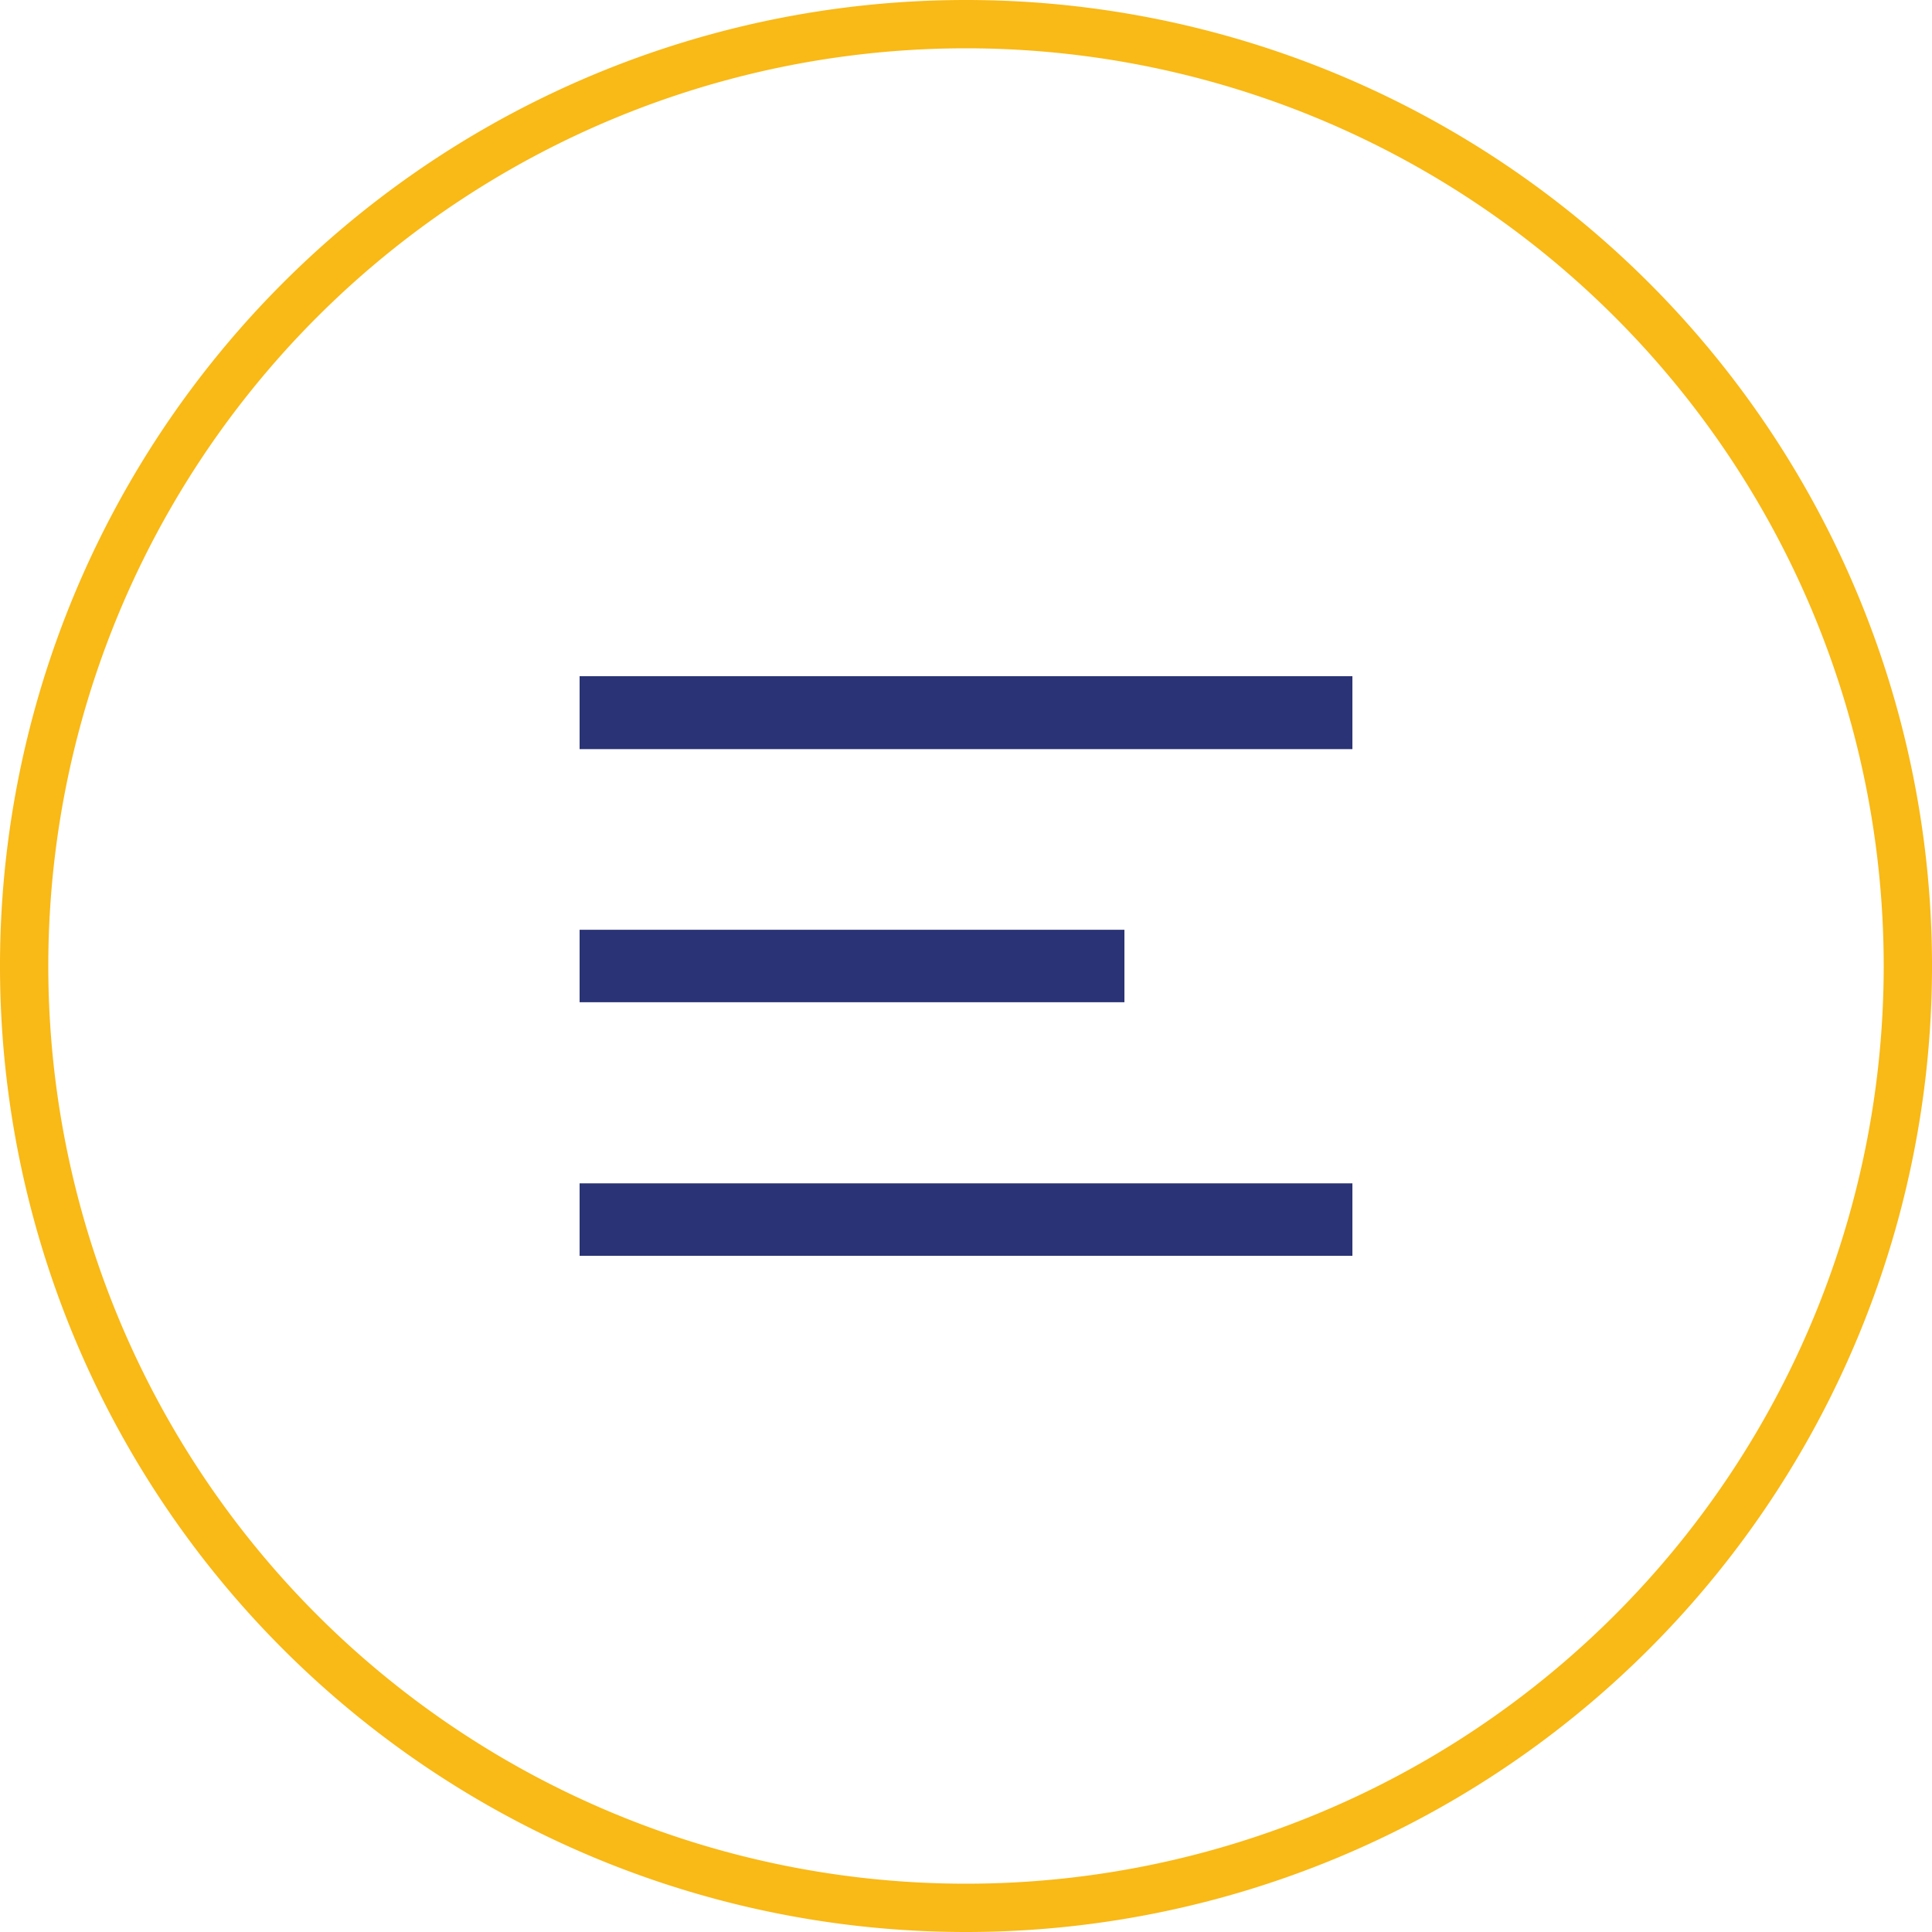
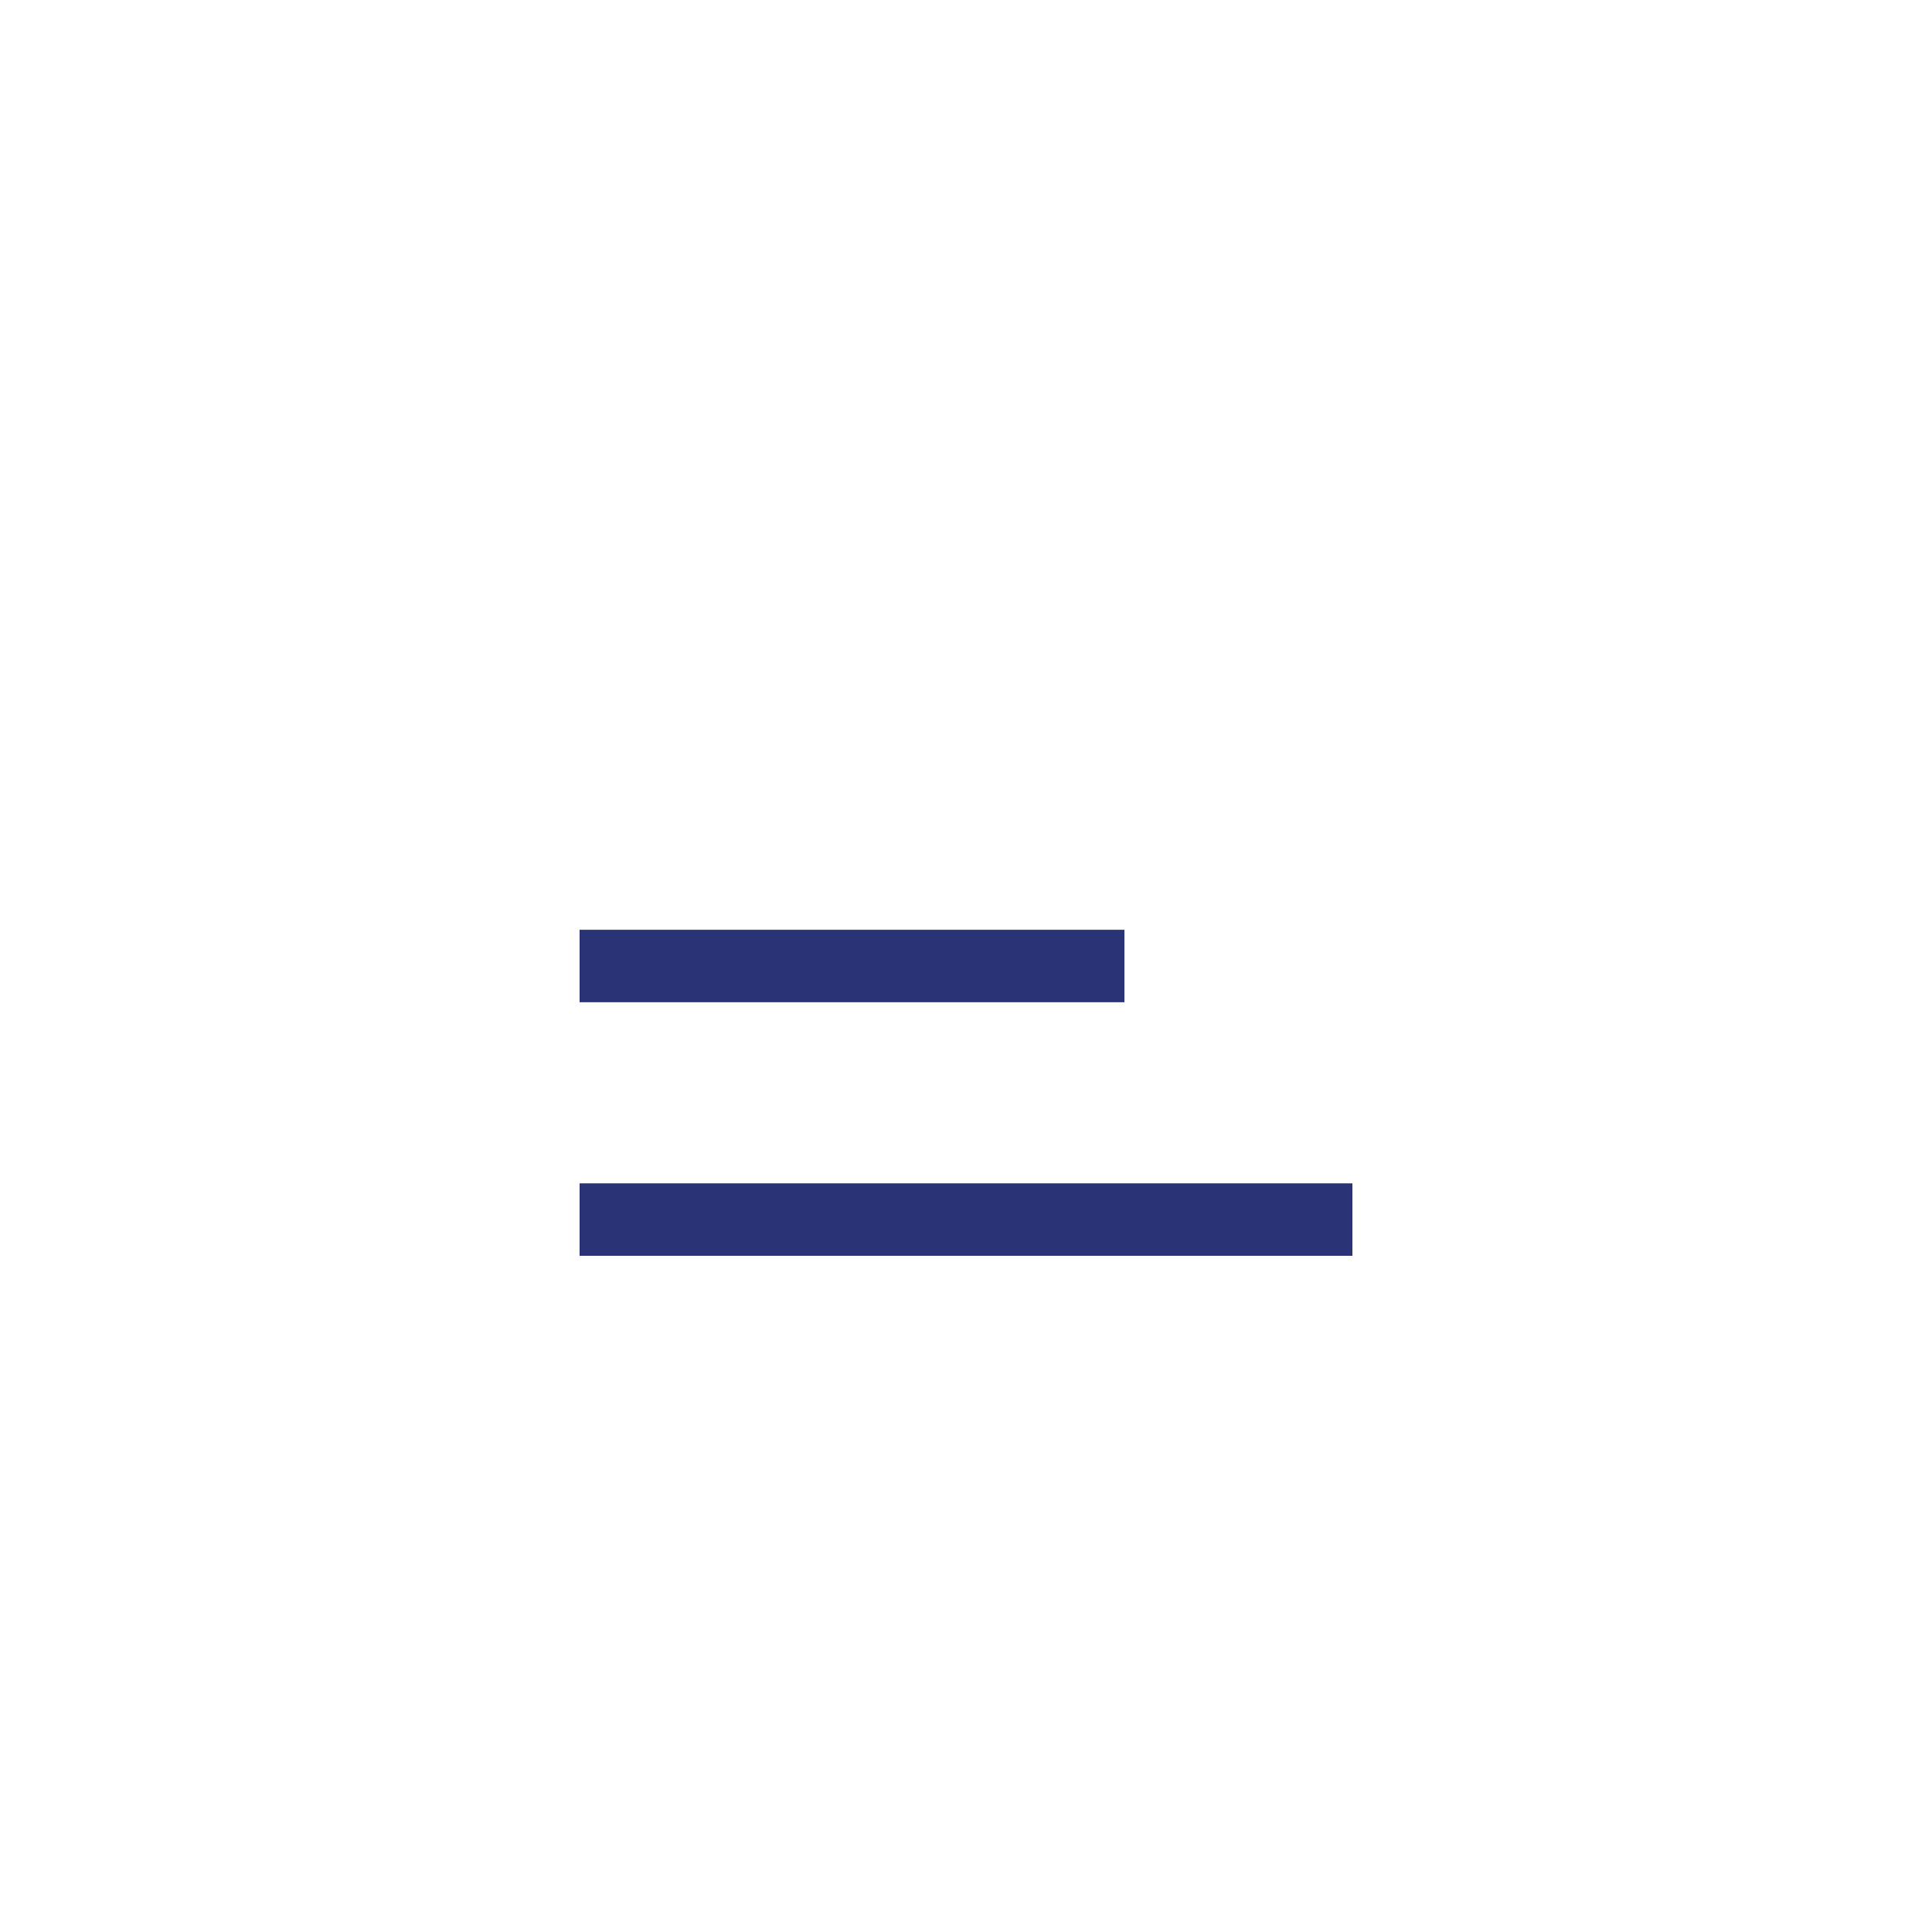
<svg xmlns="http://www.w3.org/2000/svg" id="Layer_1" data-name="Layer 1" viewBox="0 0 40 40">
  <defs>
    <style>.cls-1{fill:#2a3375;}.cls-2{fill:none;stroke:#f9b916;}</style>
  </defs>
-   <path class="cls-1" d="M70.85,39.82h-16v1.51h16Z" transform="translate(-42.85 -25.82)" />
+   <path class="cls-1" d="M70.85,39.82h-16h16Z" transform="translate(-42.85 -25.82)" />
  <path class="cls-1" d="M66.13,45.07H54.85v1.5H66.13Z" transform="translate(-42.85 -25.82)" />
  <path class="cls-1" d="M70.85,50.32h-16v1.5h16Z" transform="translate(-42.85 -25.82)" />
-   <path class="cls-2" d="M62.85,26.32h0a19.5,19.5,0,0,1,19.5,19.5h0a19.5,19.5,0,0,1-19.5,19.5h0a19.5,19.5,0,0,1-19.5-19.5h0A19.5,19.5,0,0,1,62.85,26.32Z" transform="translate(-42.85 -25.82)" />
</svg>